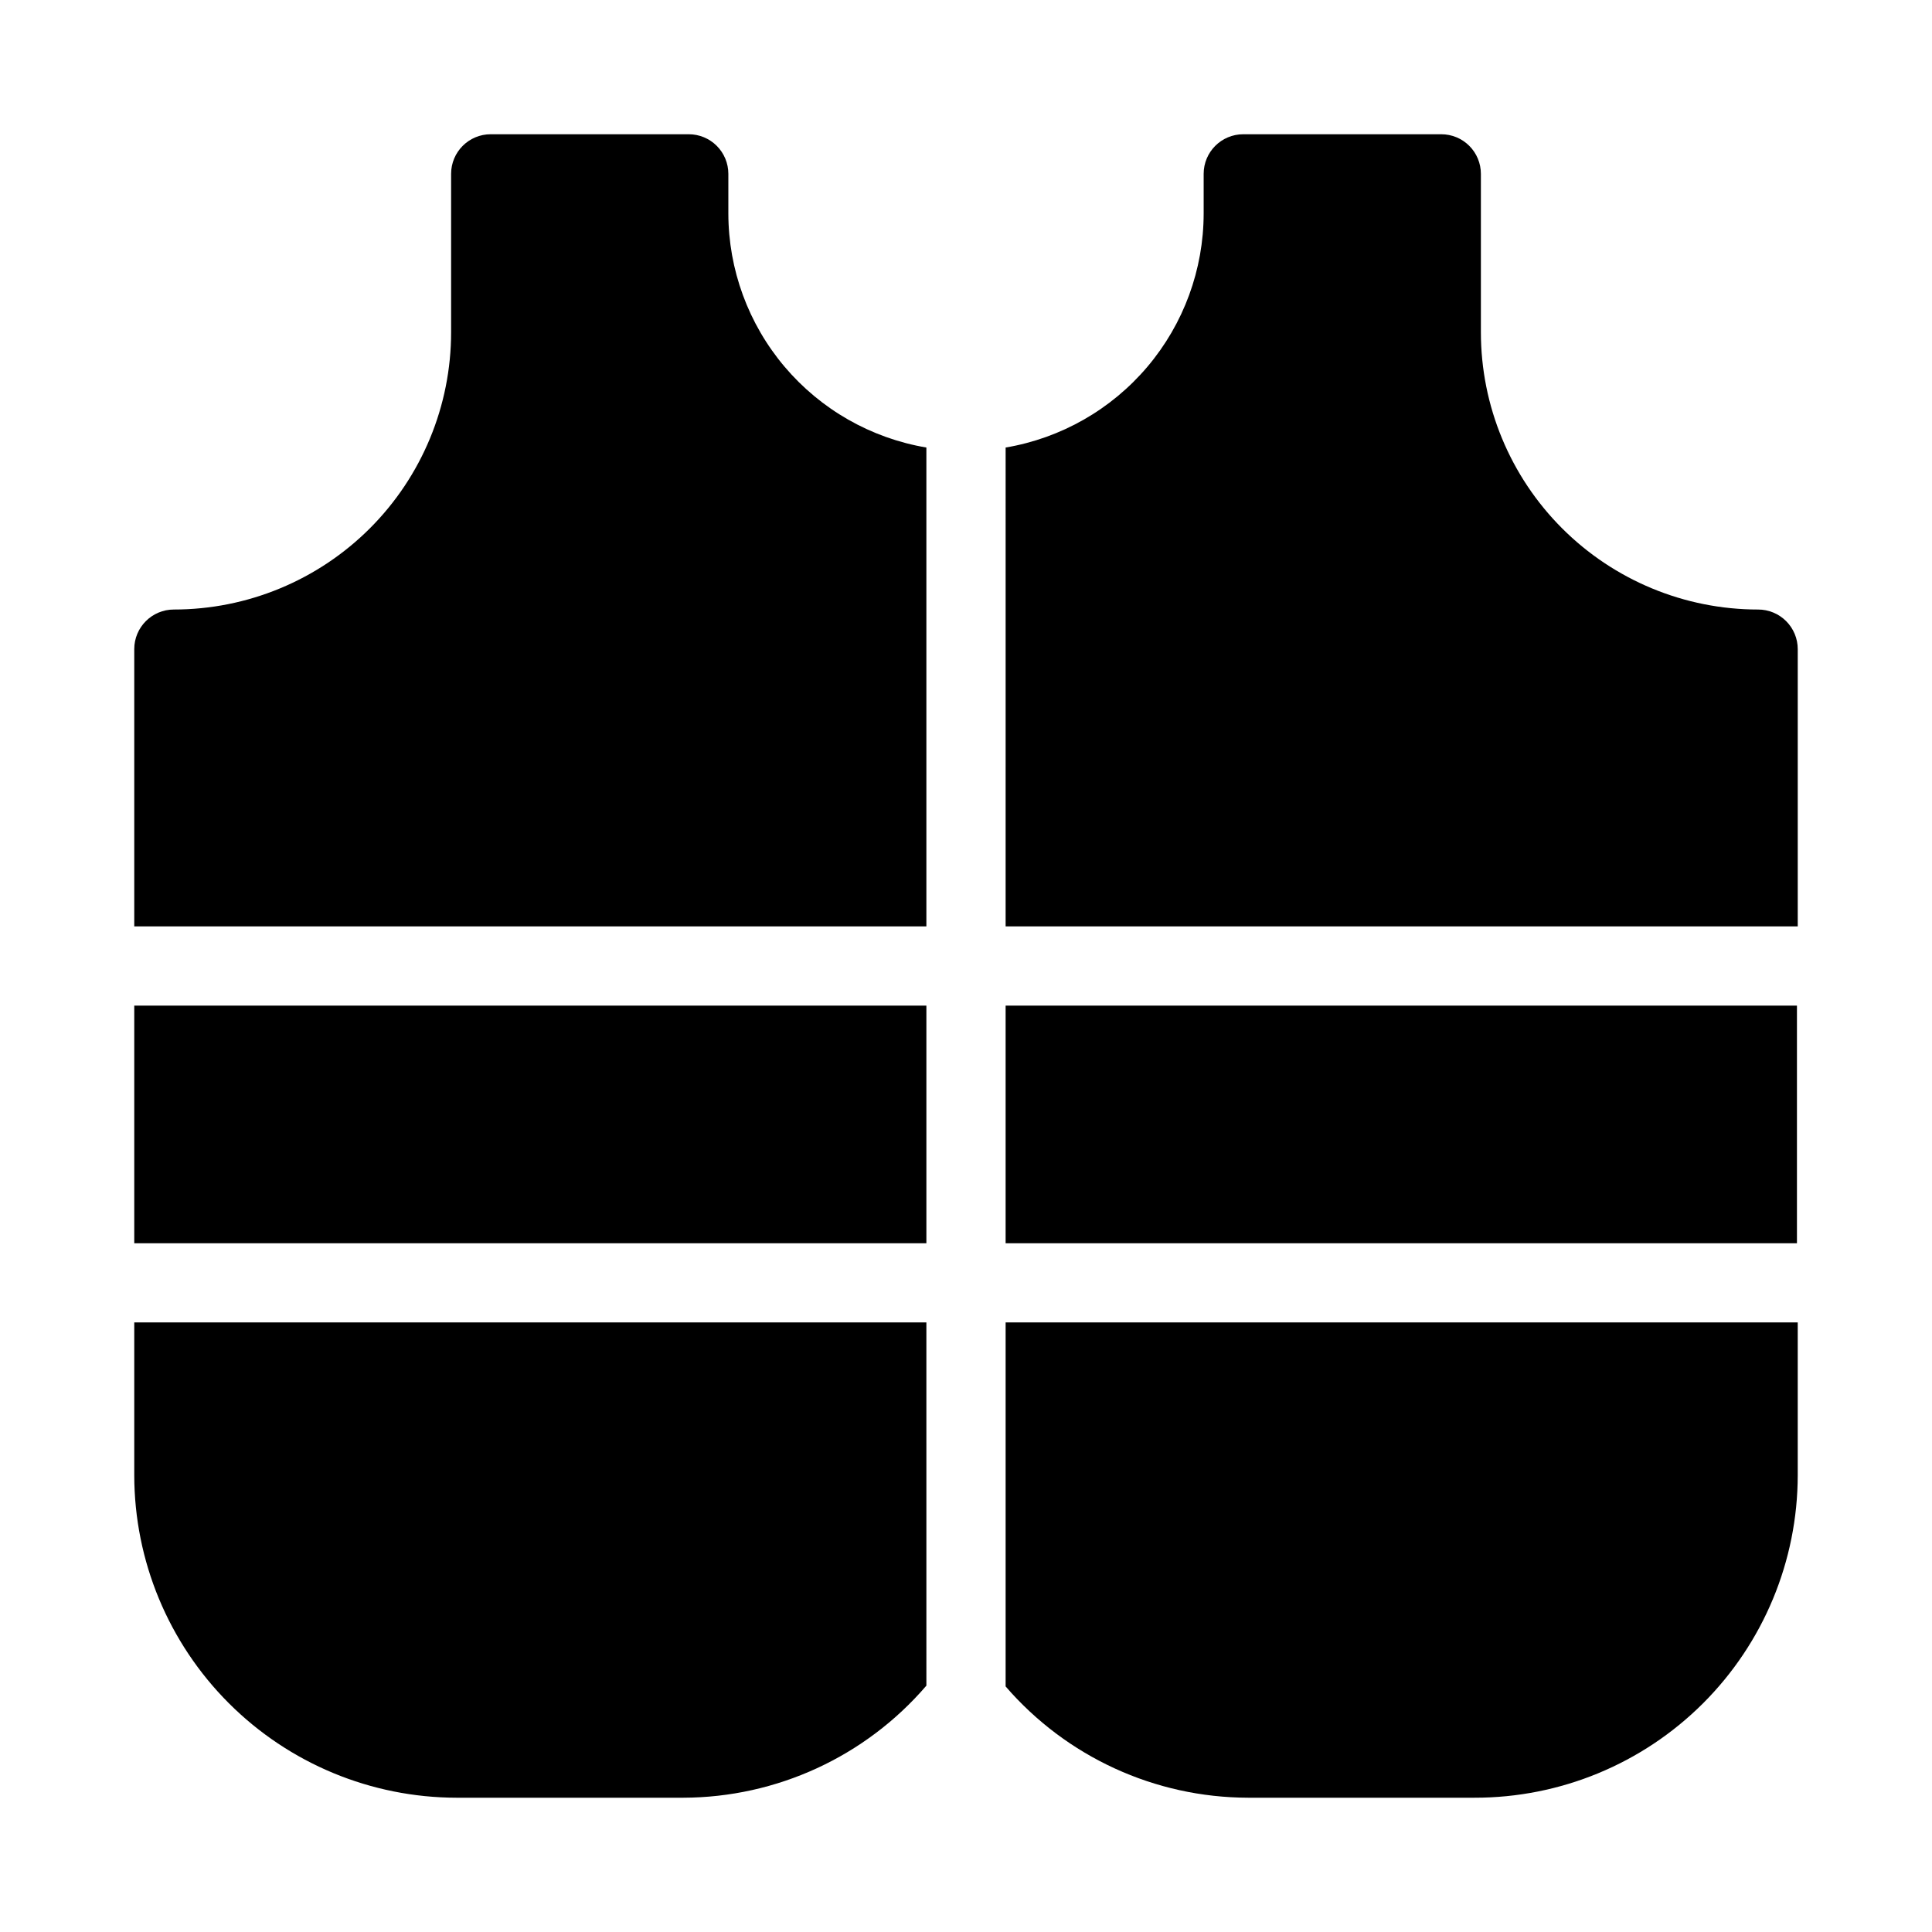
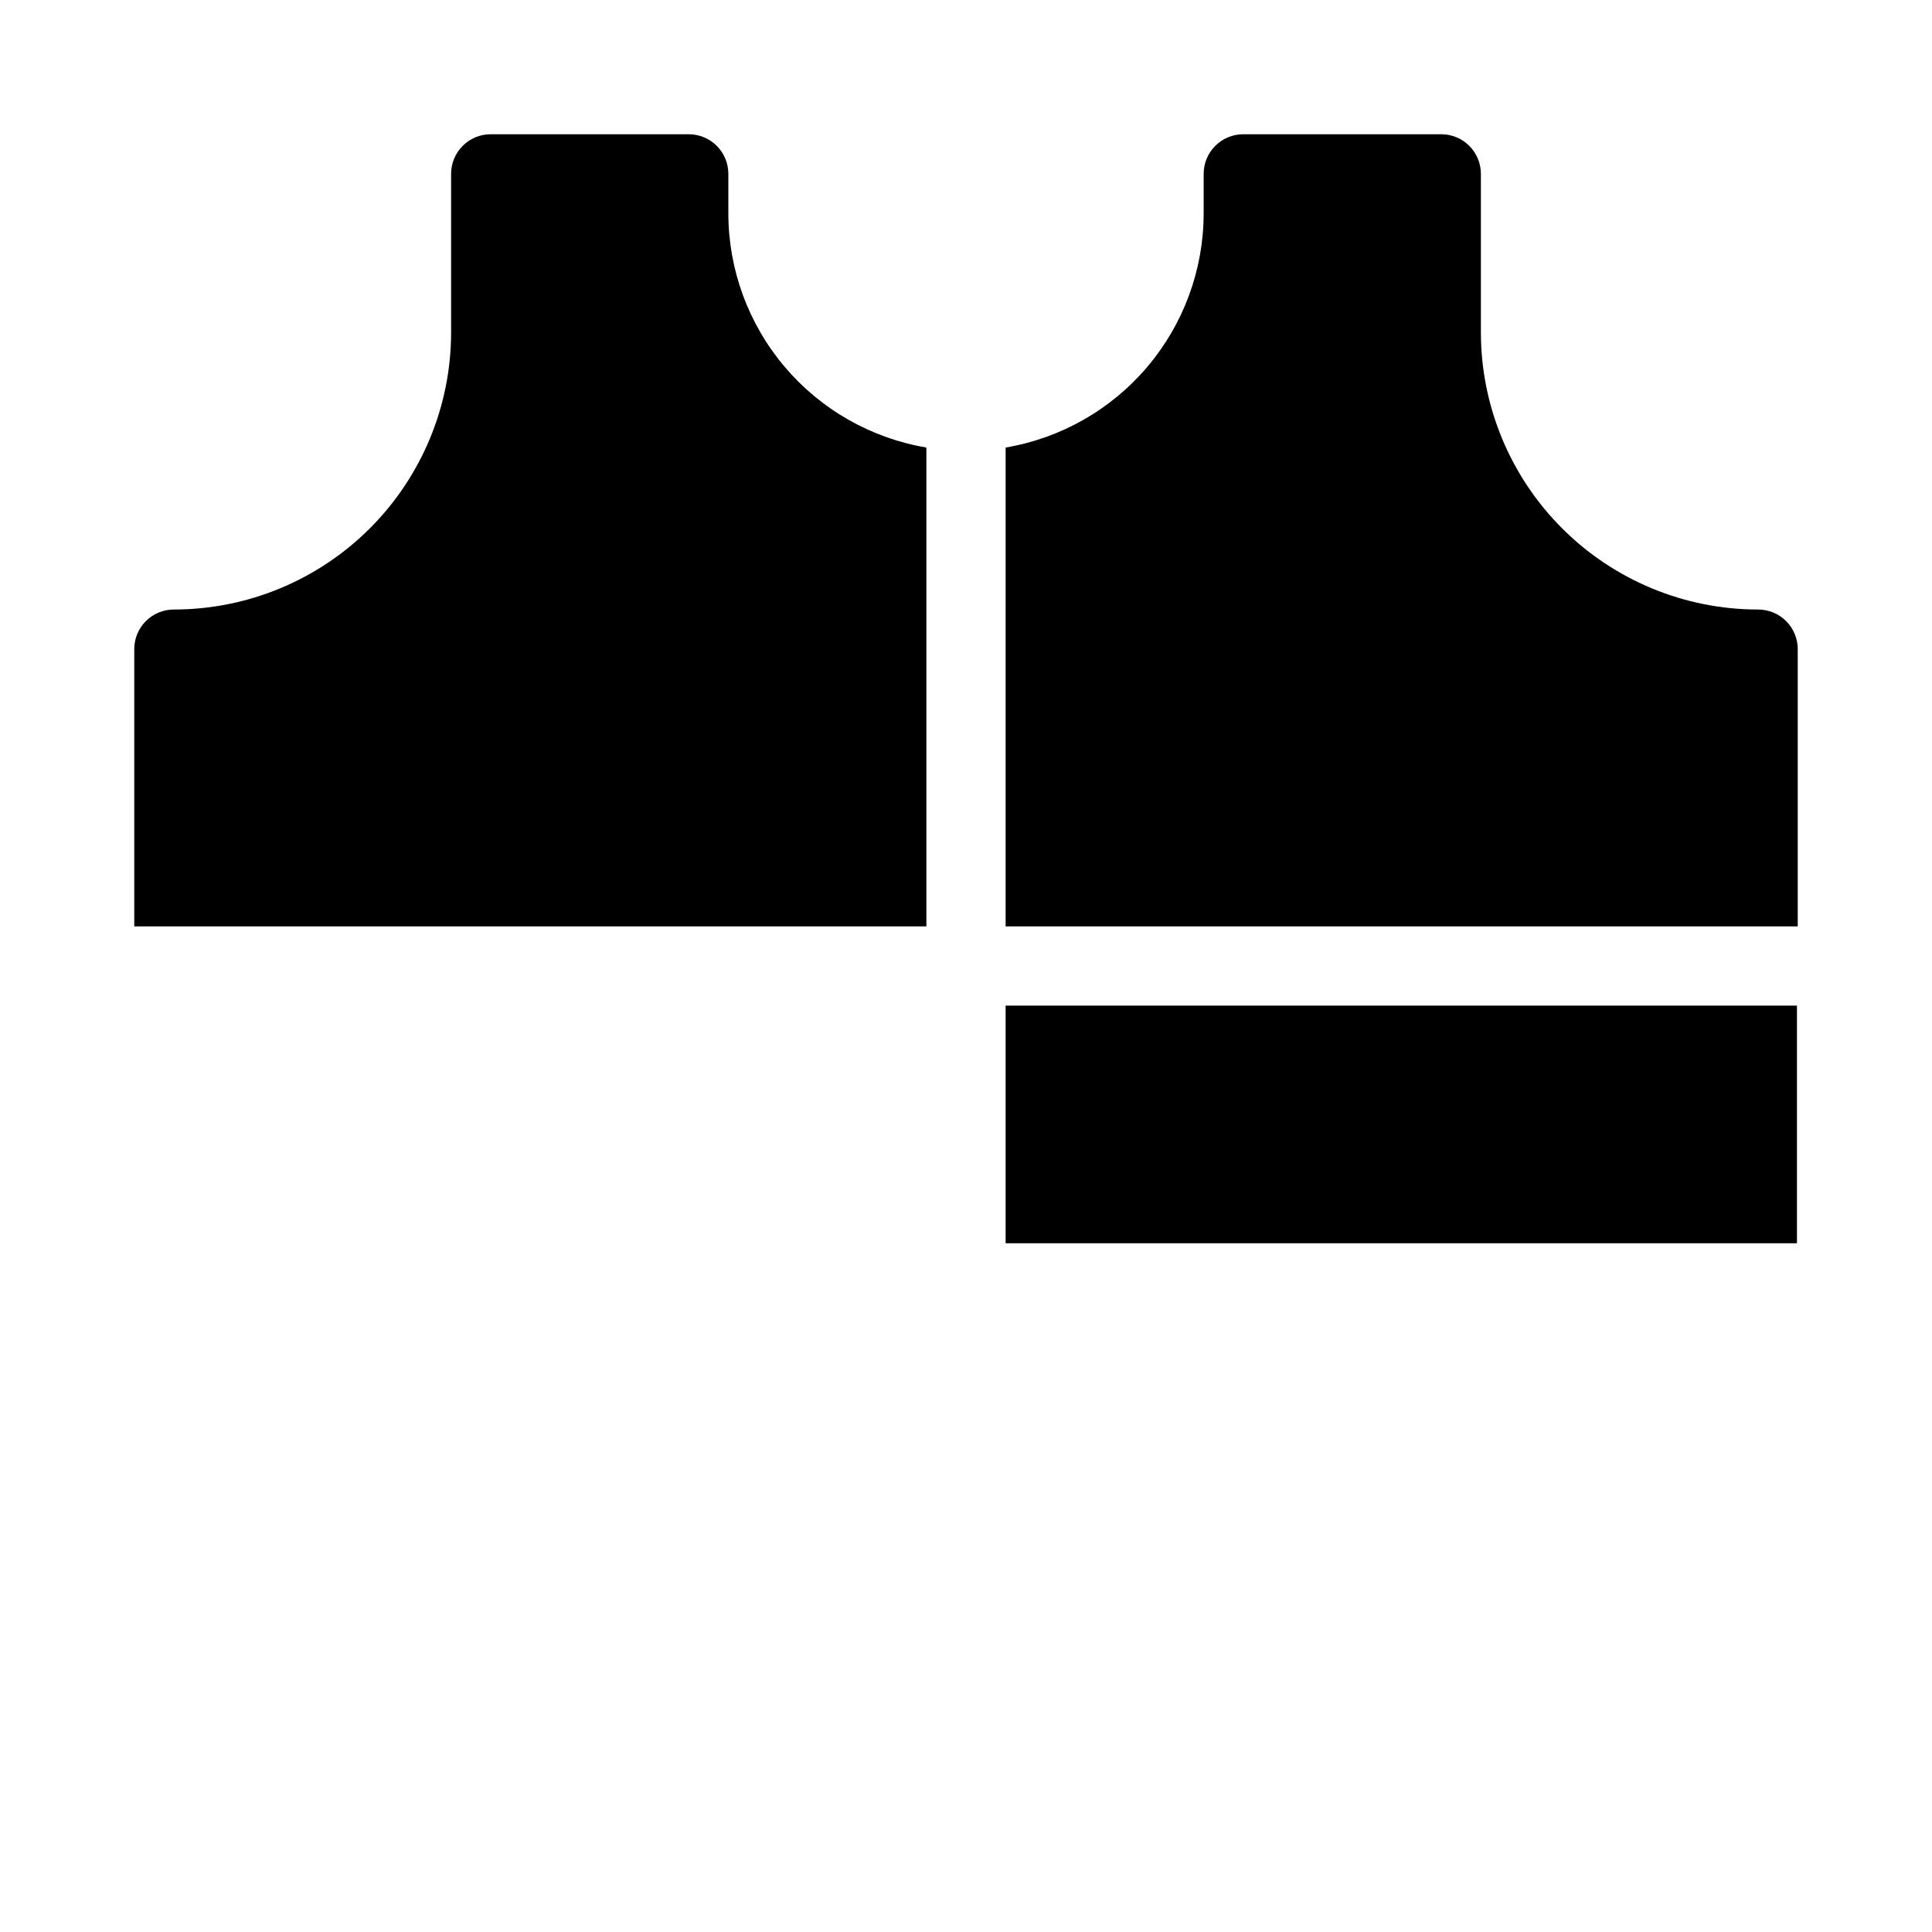
<svg xmlns="http://www.w3.org/2000/svg" fill="#000000" width="800px" height="800px" version="1.1" viewBox="144 144 512 512">
  <g>
    <path d="m410.5 389.5h209.92v-73.473c0-2.785-1.105-5.453-3.074-7.422s-4.637-3.074-7.422-3.074c-19.484 0-38.172-7.742-51.953-21.52-13.777-13.781-21.52-32.469-21.52-51.953v-41.984c0-2.785-1.105-5.453-3.074-7.422-1.965-1.969-4.637-3.074-7.422-3.074h-52.477c-5.797 0-10.496 4.699-10.496 10.496v10.496c-0.016 14.871-5.293 29.258-14.898 40.609-9.605 11.355-22.922 18.941-37.582 21.422z" />
    <path d="m410.5 410.5h209.71v62.977h-209.71z" />
-     <path d="m179.58 410.5h209.92v62.977h-209.92z" />
-     <path d="m410.5 494.46v96.461c16.125 18.676 39.559 29.438 64.234 29.492h60.039-0.004c22.688 0.027 44.457-8.957 60.52-24.98 16.062-16.023 25.102-37.77 25.129-60.457v-40.516z" />
    <path d="m389.5 389.5v-126.9c-14.664-2.481-27.977-10.066-37.582-21.422-9.605-11.352-14.883-25.738-14.898-40.609v-10.496c0-2.785-1.105-5.453-3.074-7.422s-4.641-3.074-7.422-3.074h-52.48c-5.797 0-10.496 4.699-10.496 10.496v41.984c0 19.484-7.742 38.172-21.52 51.953-13.781 13.777-32.469 21.52-51.953 21.52-5.797 0-10.496 4.699-10.496 10.496v73.473z" />
-     <path d="m389.5 494.46h-209.92v40.516c0.027 22.652 9.039 44.367 25.055 60.383 16.016 16.02 37.73 25.027 60.383 25.055h60.039c24.777-0.062 48.301-10.902 64.445-29.703z" />
  </g>
</svg>